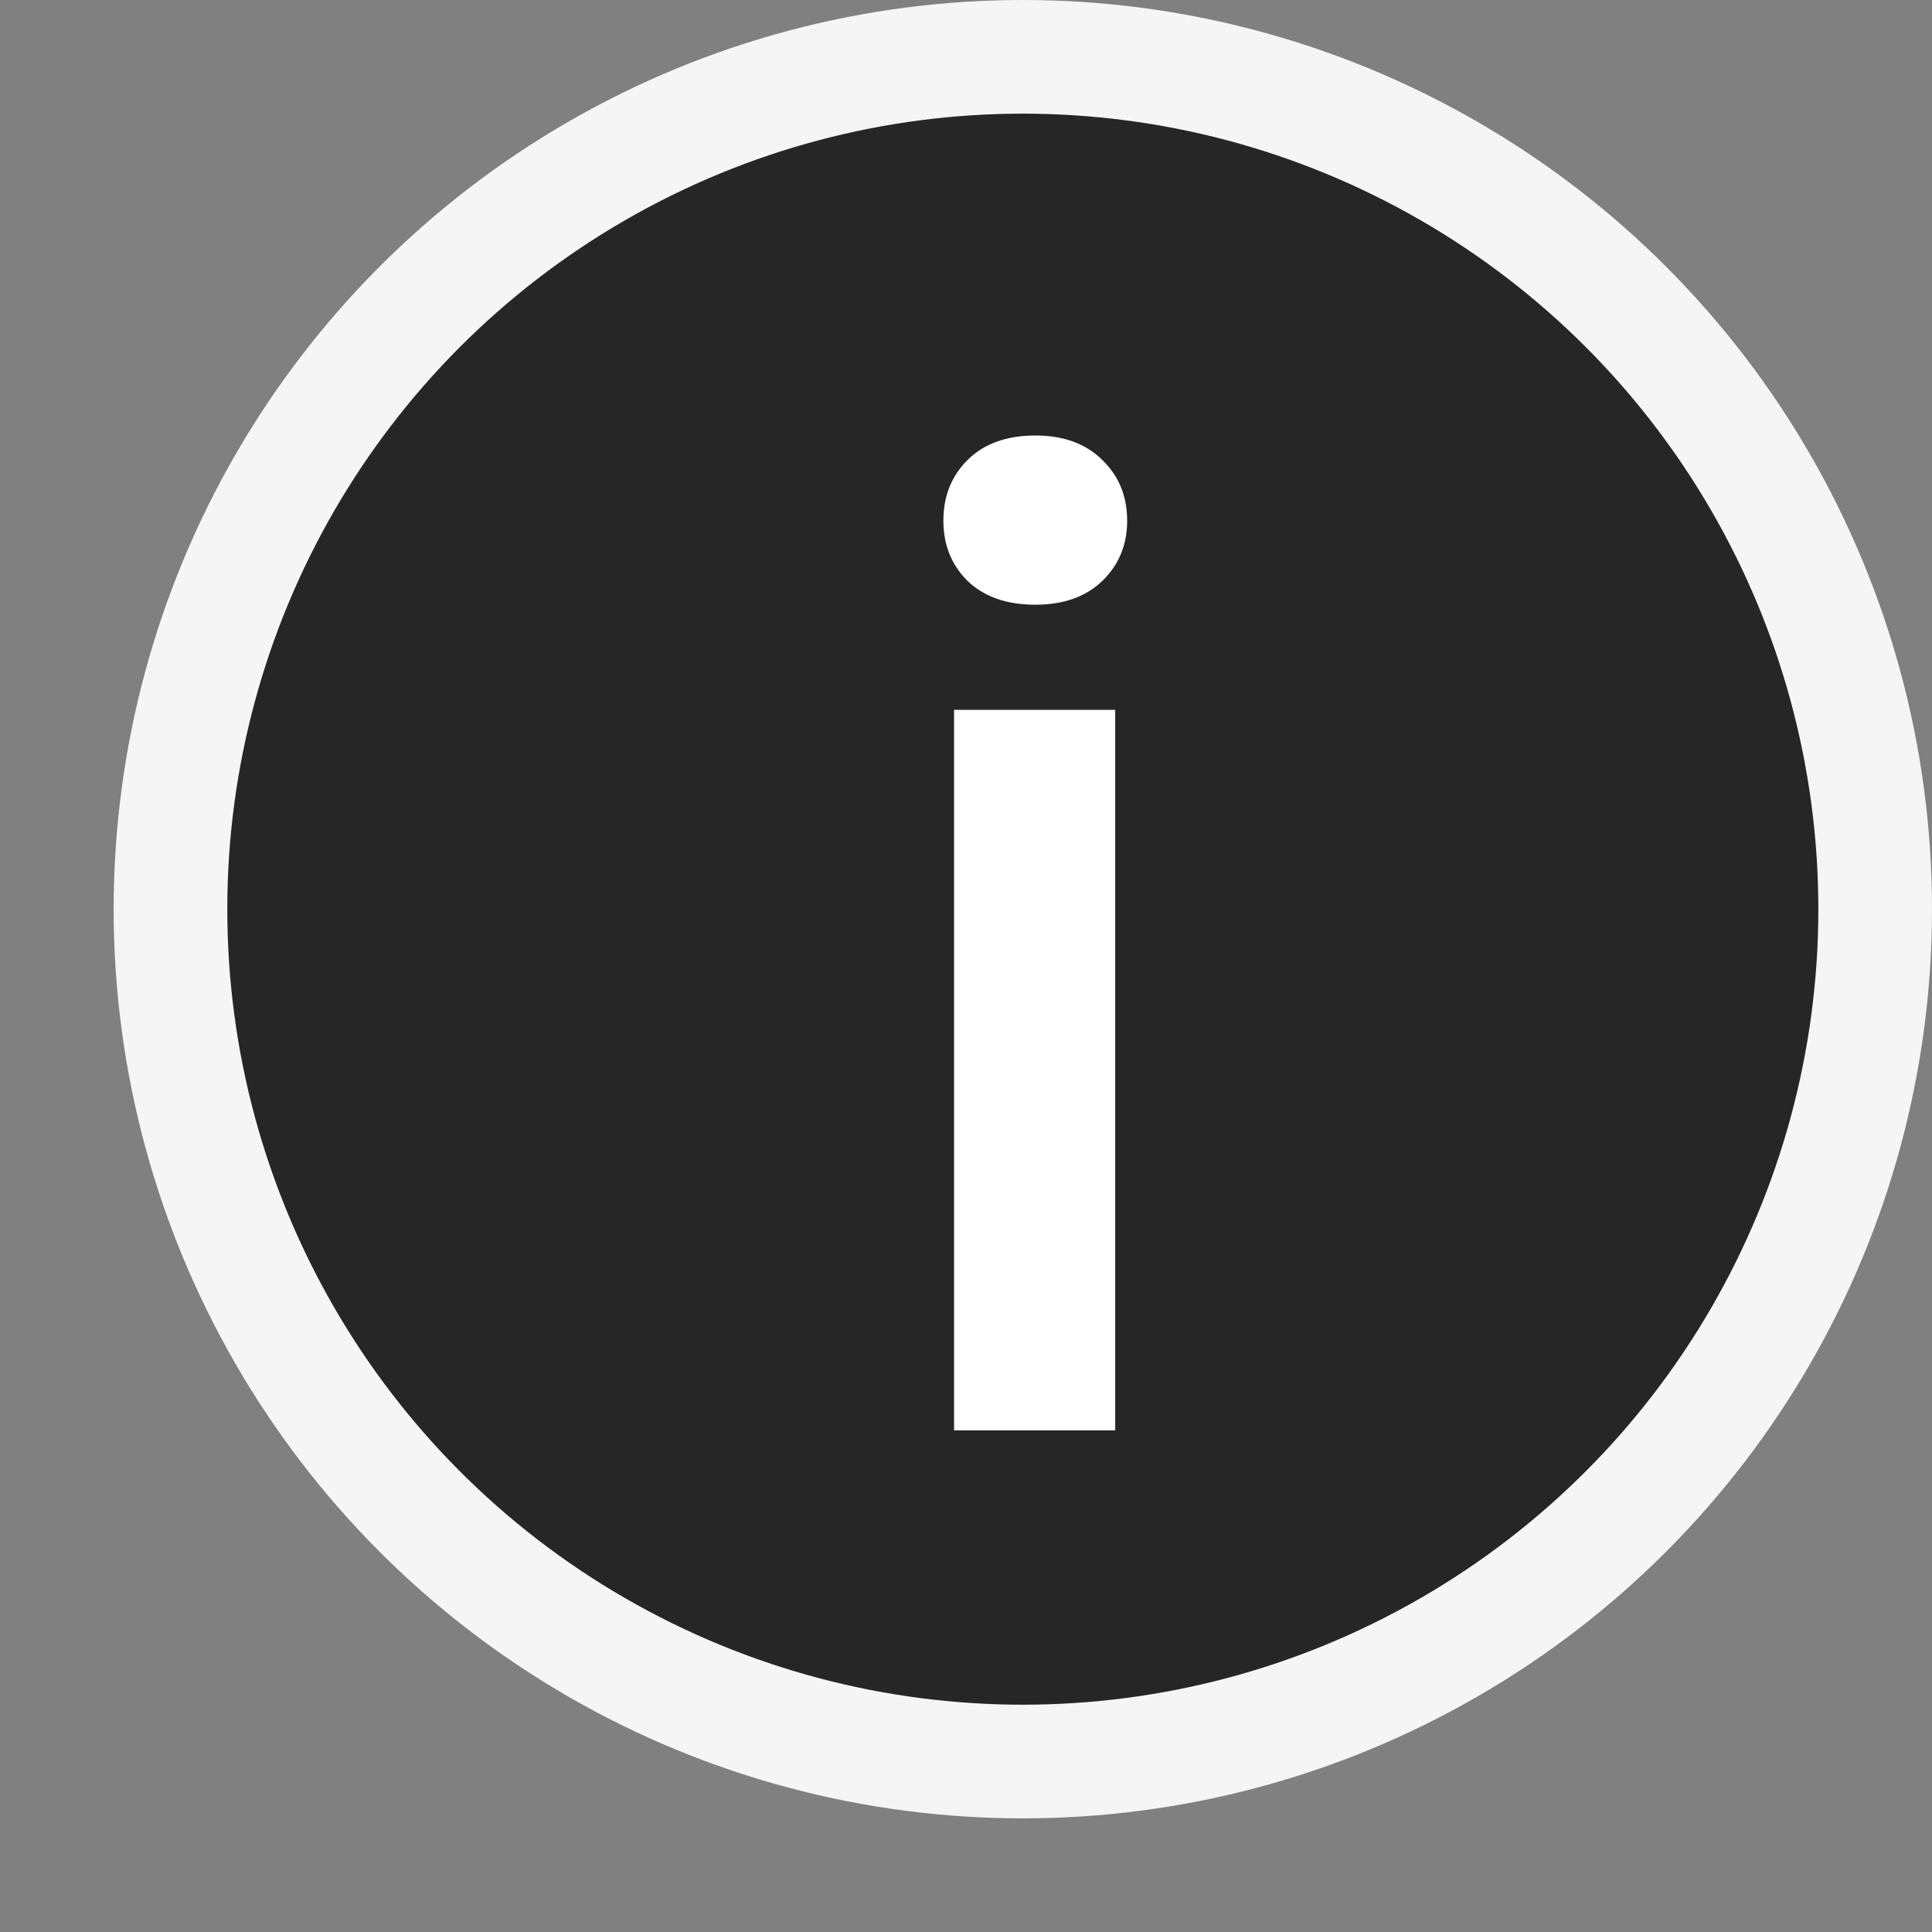
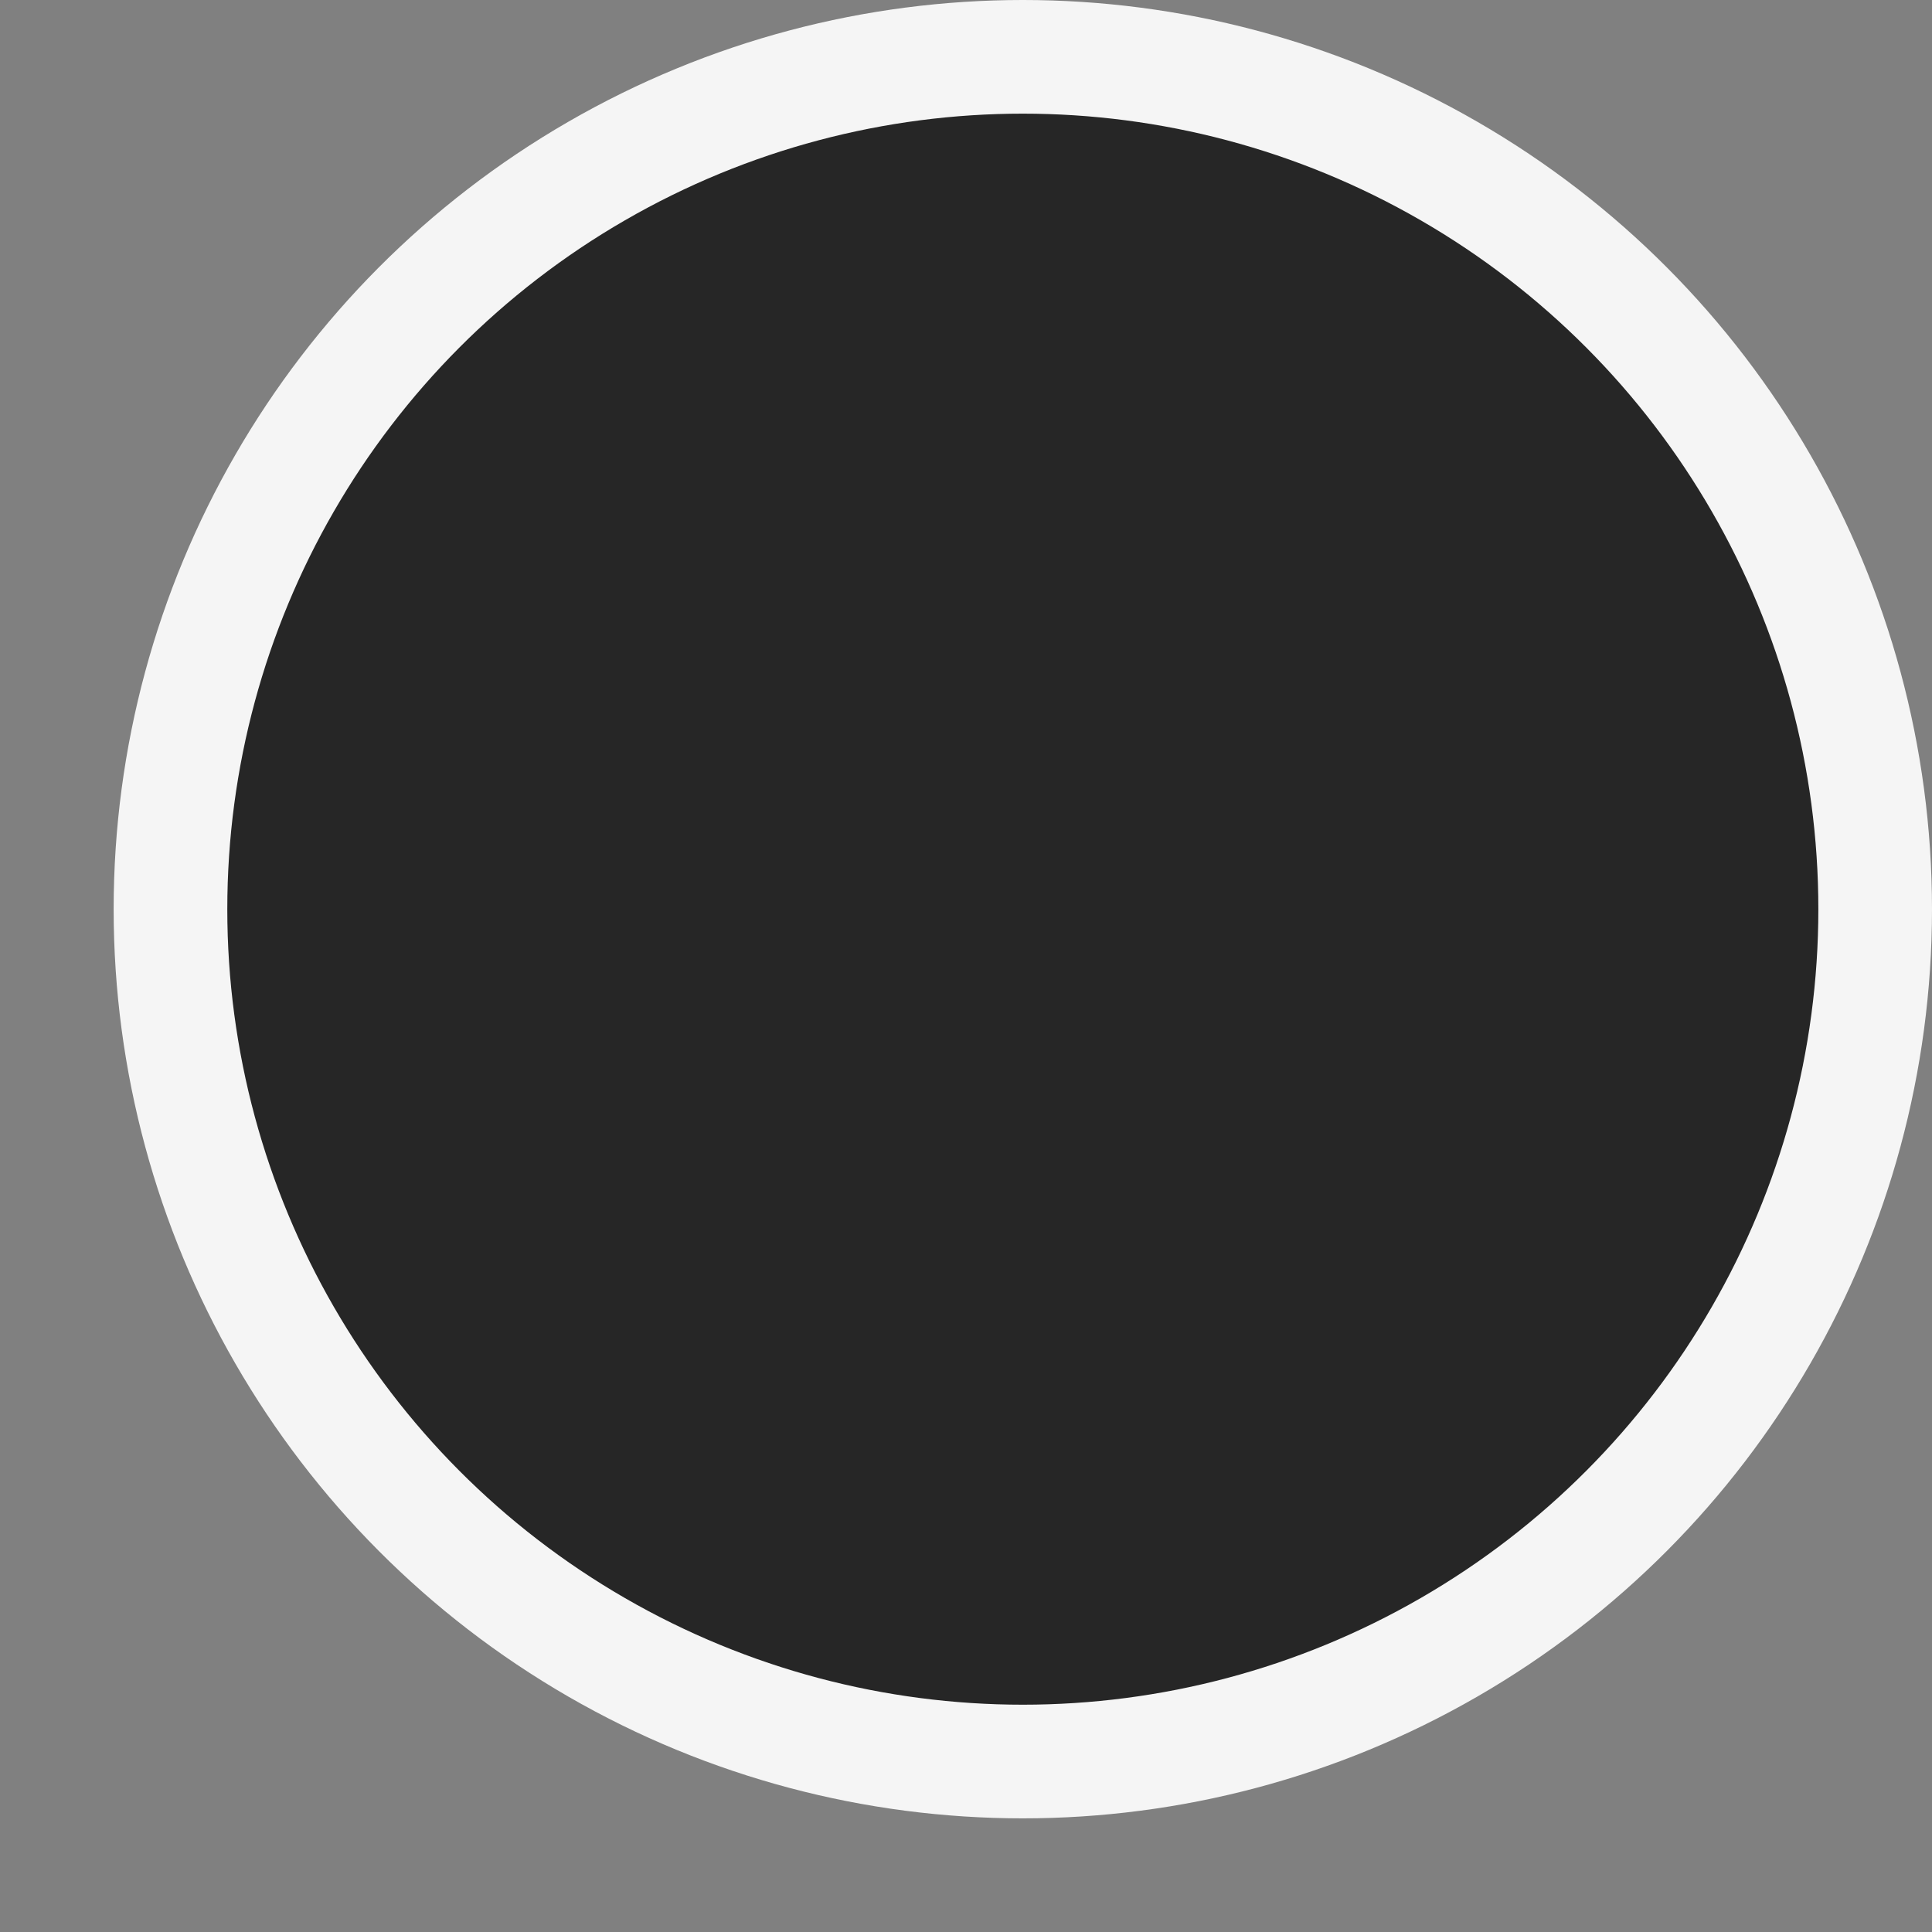
<svg xmlns="http://www.w3.org/2000/svg" width="17" height="17" viewBox="0 0 17 17" fill="none">
  <rect x="0" y="0" width="17" height="17" fill="#808080" stroke="none" />
  <circle cx="9" cy="8" r="7.5" fill="#262626" stroke="#F5F5F5" />
-   <path d="M9.813 6.246V12.586H8.395V6.246H9.813ZM8.301 4.582C8.301 4.367 8.371 4.19 8.512 4.049C8.656 3.905 8.856 3.832 9.11 3.832C9.36 3.832 9.557 3.905 9.701 4.049C9.846 4.19 9.918 4.367 9.918 4.582C9.918 4.793 9.846 4.969 9.701 5.11C9.557 5.25 9.36 5.321 9.11 5.321C8.856 5.321 8.656 5.25 8.512 5.11C8.371 4.969 8.301 4.793 8.301 4.582Z" fill="white" />
</svg>